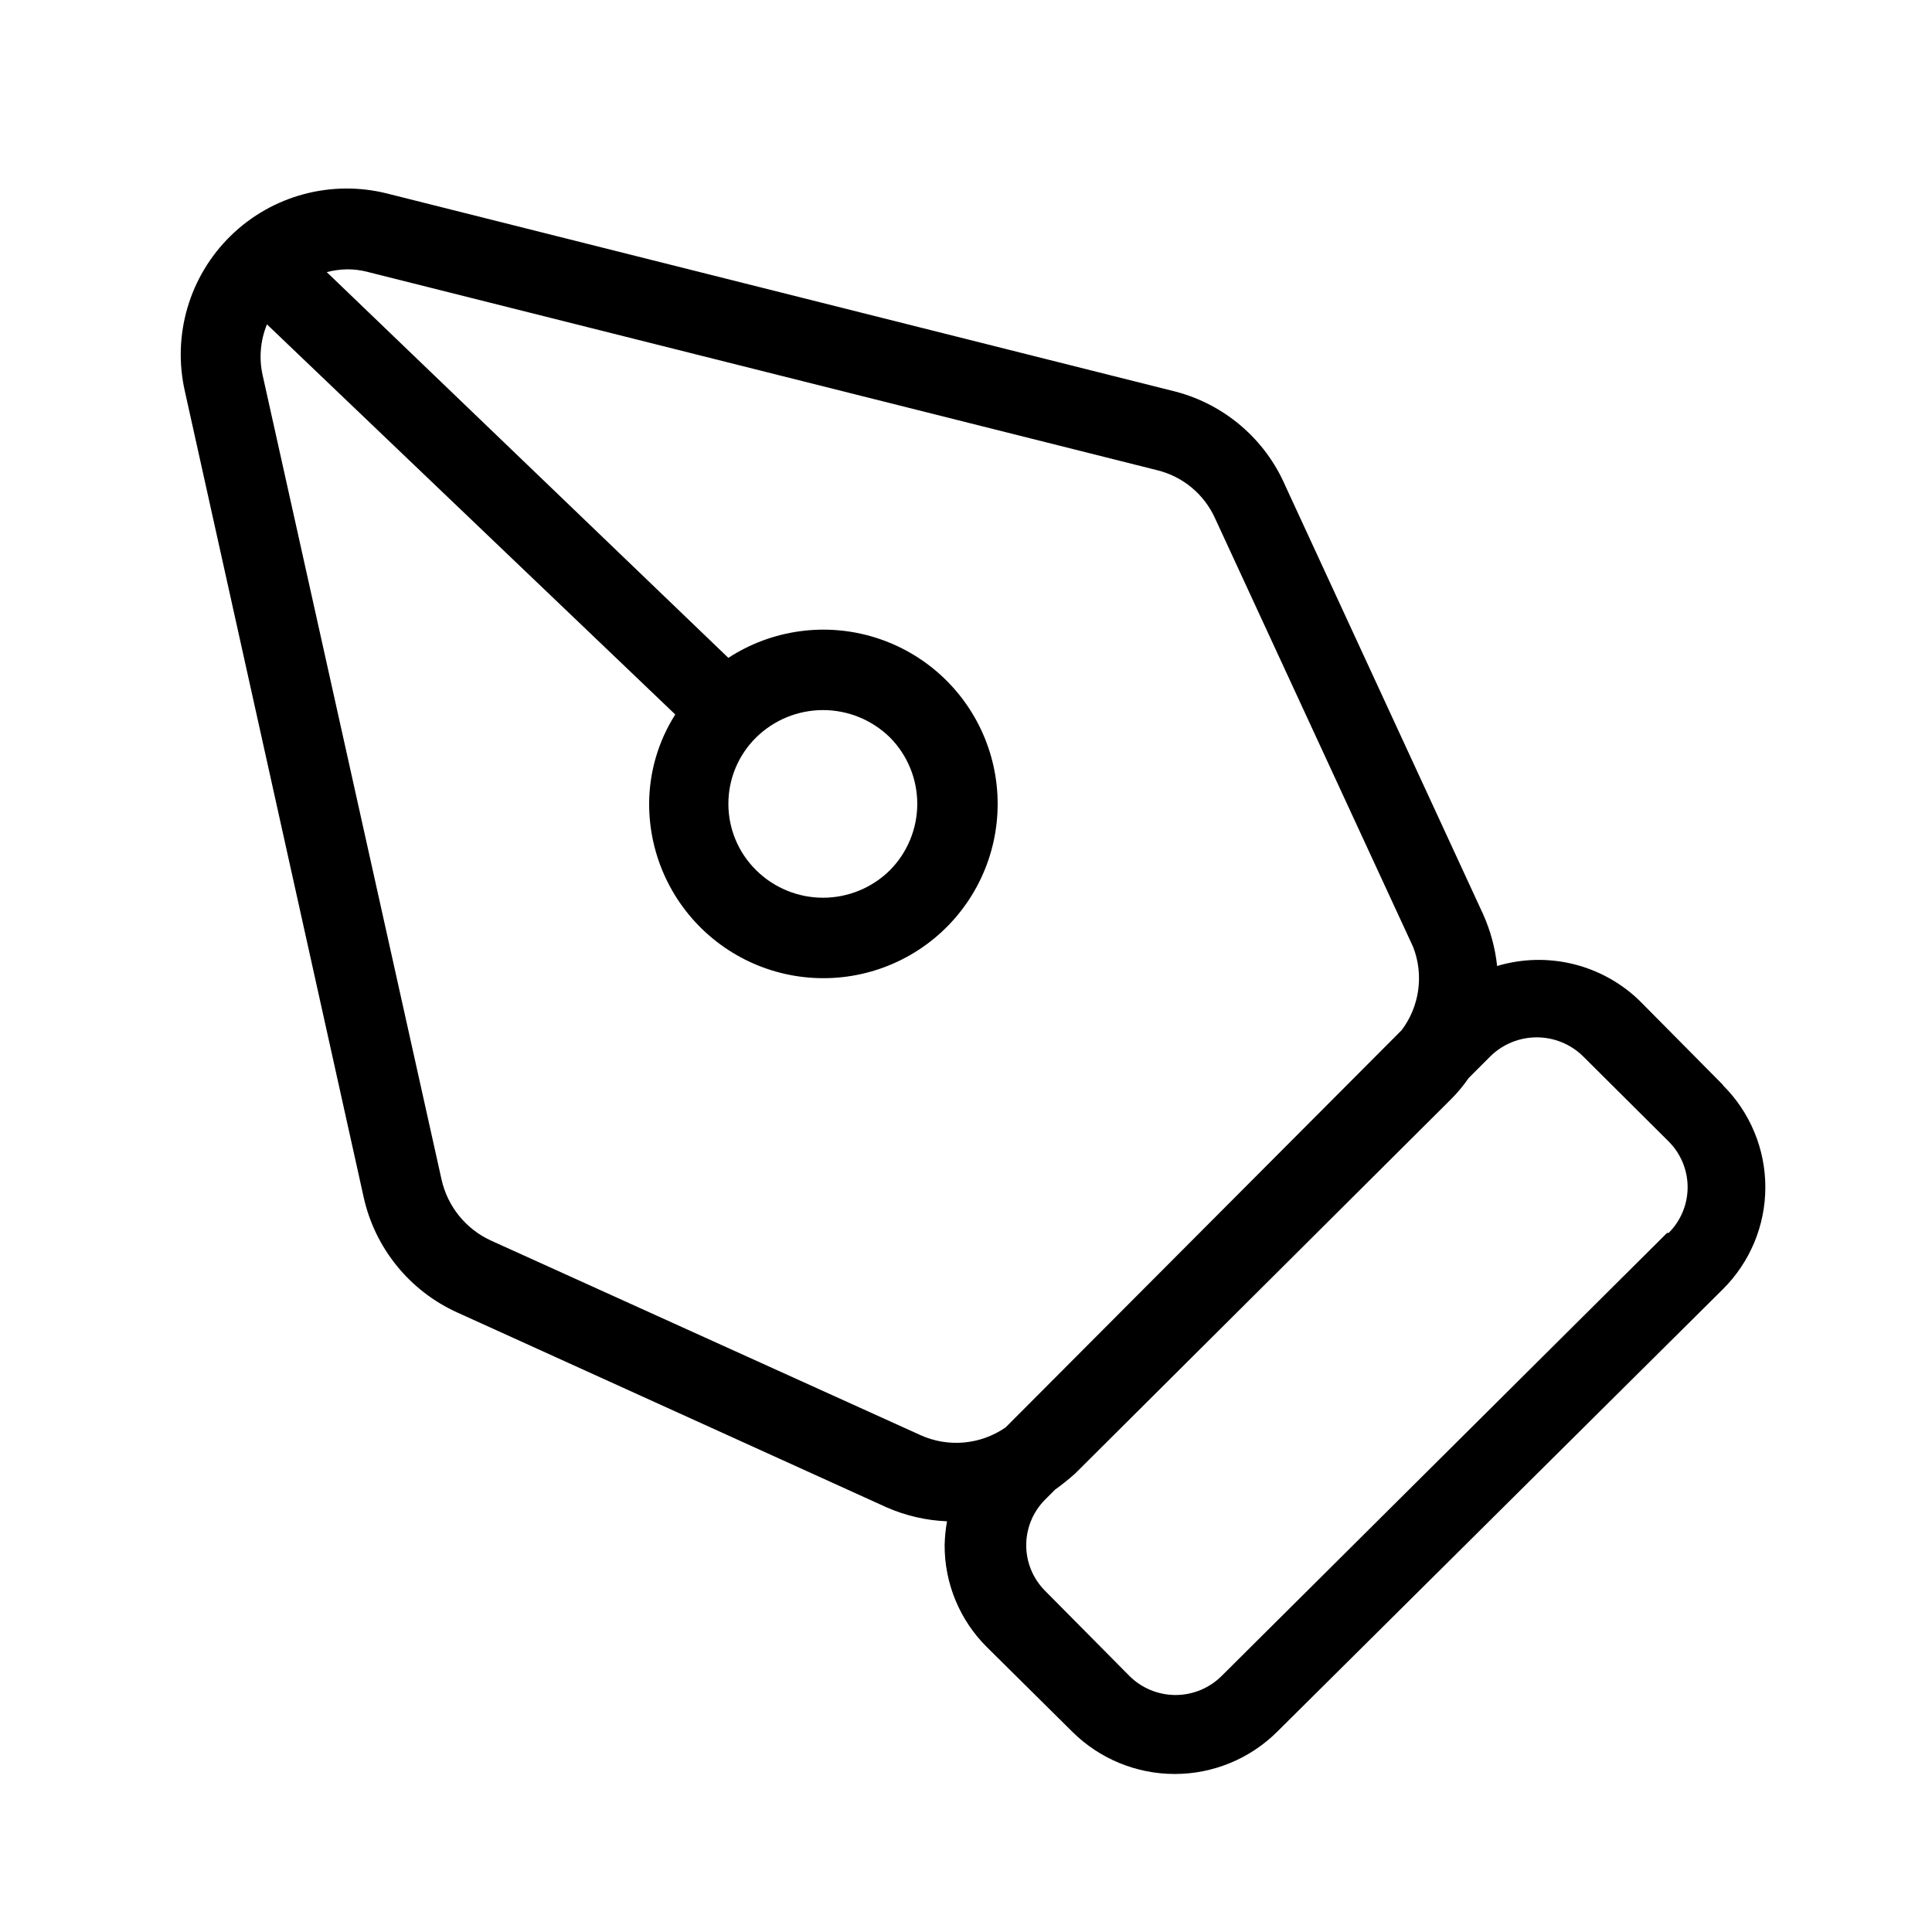
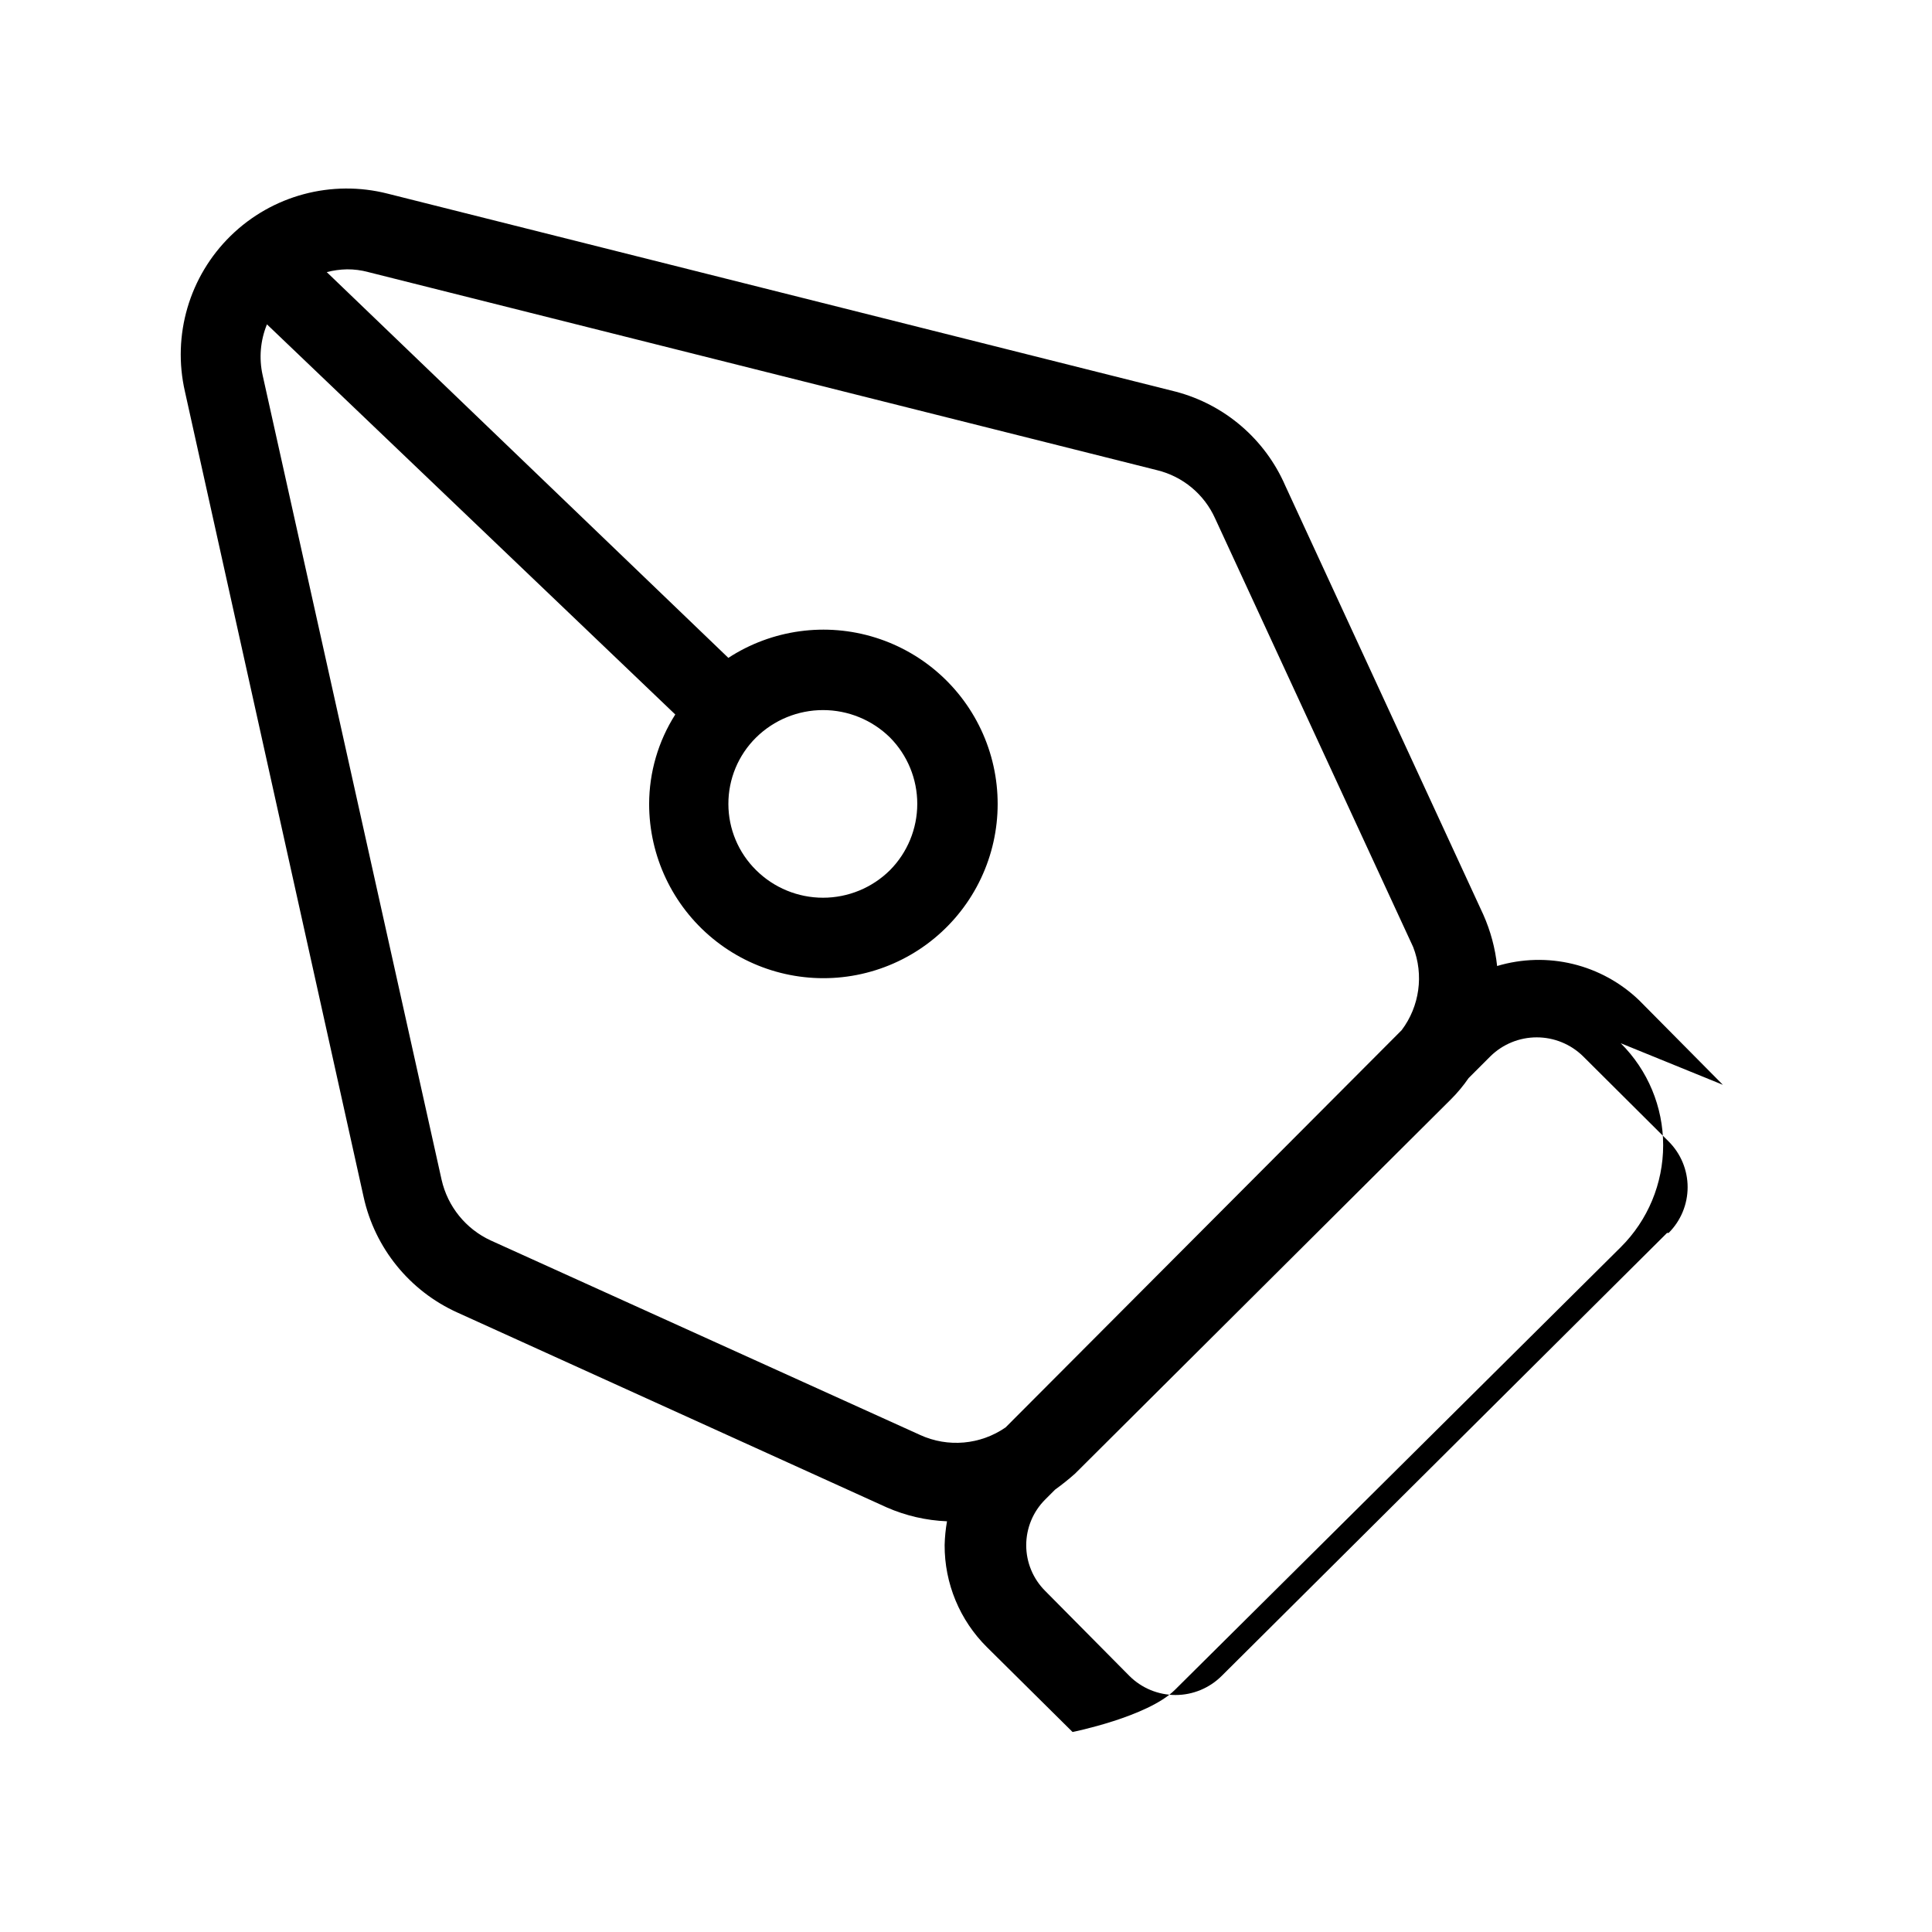
<svg xmlns="http://www.w3.org/2000/svg" fill="#000000" width="800px" height="800px" version="1.1" viewBox="144 144 512 512">
-   <path d="m600.58 431.49-22.148-22.359c-4.906-4.727-10.98-8.062-17.602-9.668-6.621-1.605-13.551-1.418-20.078 0.539-0.504-4.715-1.746-9.316-3.672-13.645l-52.48-113.67c-5.34-12.289-16.016-21.457-28.969-24.879l-208.87-52.48c-14.867-3.793-30.637 0.43-41.609 11.148-10.977 10.719-15.574 26.383-12.133 41.332l47.34 213.39c2.981 13.57 12.207 24.934 24.875 30.648l113.78 51.641c5.043 2.207 10.453 3.453 15.953 3.672-0.367 2.082-0.578 4.188-0.629 6.297-0.043 10.168 4.004 19.926 11.23 27.082l22.672 22.461c7.211 7.129 16.938 11.125 27.078 11.125s19.867-3.996 27.078-11.125l118.19-117.35c7.199-7.152 11.246-16.879 11.246-27.027 0-10.145-4.047-19.875-11.246-27.027zm-212.75 92.785-113.78-51.539c-6.598-3.043-11.402-8.977-13.016-16.059l-47.441-213.28c-0.996-4.492-0.59-9.18 1.152-13.438l108.21 103.39c-4.512 7.09-6.914 15.316-6.926 23.723 0.004 13.793 6.18 26.863 16.828 35.629 10.648 8.77 24.656 12.316 38.195 9.676 13.539-2.641 25.188-11.195 31.762-23.32 6.57-12.129 7.379-26.559 2.203-39.344-5.18-12.785-15.801-22.586-28.957-26.723-13.16-4.137-27.48-2.172-39.039 5.352l-106.43-102.23c1.75-0.449 3.547-0.699 5.352-0.734 1.914-0.016 3.82 0.23 5.668 0.734l208.98 52.48c6.848 1.652 12.543 6.379 15.43 12.805l52.48 113.57c2.867 7.379 1.715 15.715-3.047 22.043l-104.96 105.27c-6.676 4.621-15.293 5.379-22.672 1.996zm-50.801-167.2c-0.02-6.625 2.629-12.98 7.348-17.633 4.731-4.656 11.102-7.262 17.738-7.262s13.004 2.606 17.738 7.262c4.633 4.676 7.234 10.996 7.234 17.578 0 6.586-2.602 12.906-7.234 17.582-4.719 4.68-11.094 7.305-17.738 7.305s-13.023-2.625-17.738-7.305c-4.695-4.625-7.34-10.938-7.348-17.527zm248.75 113.67-117.97 117.34c-3.254 3.269-7.672 5.109-12.281 5.109-4.609 0-9.031-1.84-12.281-5.109l-22.25-22.461c-3.227-3.211-5.039-7.57-5.039-12.121 0-4.551 1.812-8.914 5.039-12.125l2.625-2.625-0.004 0.004c1.82-1.312 3.574-2.711 5.25-4.199l99.605-99.188c1.746-1.738 3.328-3.637 4.723-5.668l5.773-5.773c3.277-3.219 7.688-5.019 12.281-5.019s9.004 1.801 12.281 5.019l22.672 22.566c3.223 3.211 5.035 7.574 5.035 12.121 0 4.551-1.812 8.914-5.035 12.125z" />
+   <path d="m600.58 431.49-22.148-22.359c-4.906-4.727-10.98-8.062-17.602-9.668-6.621-1.605-13.551-1.418-20.078 0.539-0.504-4.715-1.746-9.316-3.672-13.645l-52.48-113.67c-5.34-12.289-16.016-21.457-28.969-24.879l-208.87-52.48c-14.867-3.793-30.637 0.43-41.609 11.148-10.977 10.719-15.574 26.383-12.133 41.332l47.34 213.39c2.981 13.57 12.207 24.934 24.875 30.648l113.78 51.641c5.043 2.207 10.453 3.453 15.953 3.672-0.367 2.082-0.578 4.188-0.629 6.297-0.043 10.168 4.004 19.926 11.23 27.082l22.672 22.461s19.867-3.996 27.078-11.125l118.19-117.35c7.199-7.152 11.246-16.879 11.246-27.027 0-10.145-4.047-19.875-11.246-27.027zm-212.75 92.785-113.78-51.539c-6.598-3.043-11.402-8.977-13.016-16.059l-47.441-213.28c-0.996-4.492-0.59-9.18 1.152-13.438l108.21 103.39c-4.512 7.09-6.914 15.316-6.926 23.723 0.004 13.793 6.18 26.863 16.828 35.629 10.648 8.77 24.656 12.316 38.195 9.676 13.539-2.641 25.188-11.195 31.762-23.32 6.57-12.129 7.379-26.559 2.203-39.344-5.18-12.785-15.801-22.586-28.957-26.723-13.16-4.137-27.48-2.172-39.039 5.352l-106.43-102.23c1.75-0.449 3.547-0.699 5.352-0.734 1.914-0.016 3.82 0.23 5.668 0.734l208.98 52.48c6.848 1.652 12.543 6.379 15.43 12.805l52.48 113.57c2.867 7.379 1.715 15.715-3.047 22.043l-104.96 105.27c-6.676 4.621-15.293 5.379-22.672 1.996zm-50.801-167.2c-0.02-6.625 2.629-12.98 7.348-17.633 4.731-4.656 11.102-7.262 17.738-7.262s13.004 2.606 17.738 7.262c4.633 4.676 7.234 10.996 7.234 17.578 0 6.586-2.602 12.906-7.234 17.582-4.719 4.68-11.094 7.305-17.738 7.305s-13.023-2.625-17.738-7.305c-4.695-4.625-7.34-10.938-7.348-17.527zm248.75 113.67-117.97 117.34c-3.254 3.269-7.672 5.109-12.281 5.109-4.609 0-9.031-1.84-12.281-5.109l-22.25-22.461c-3.227-3.211-5.039-7.57-5.039-12.121 0-4.551 1.812-8.914 5.039-12.125l2.625-2.625-0.004 0.004c1.82-1.312 3.574-2.711 5.25-4.199l99.605-99.188c1.746-1.738 3.328-3.637 4.723-5.668l5.773-5.773c3.277-3.219 7.688-5.019 12.281-5.019s9.004 1.801 12.281 5.019l22.672 22.566c3.223 3.211 5.035 7.574 5.035 12.121 0 4.551-1.812 8.914-5.035 12.125z" />
</svg>